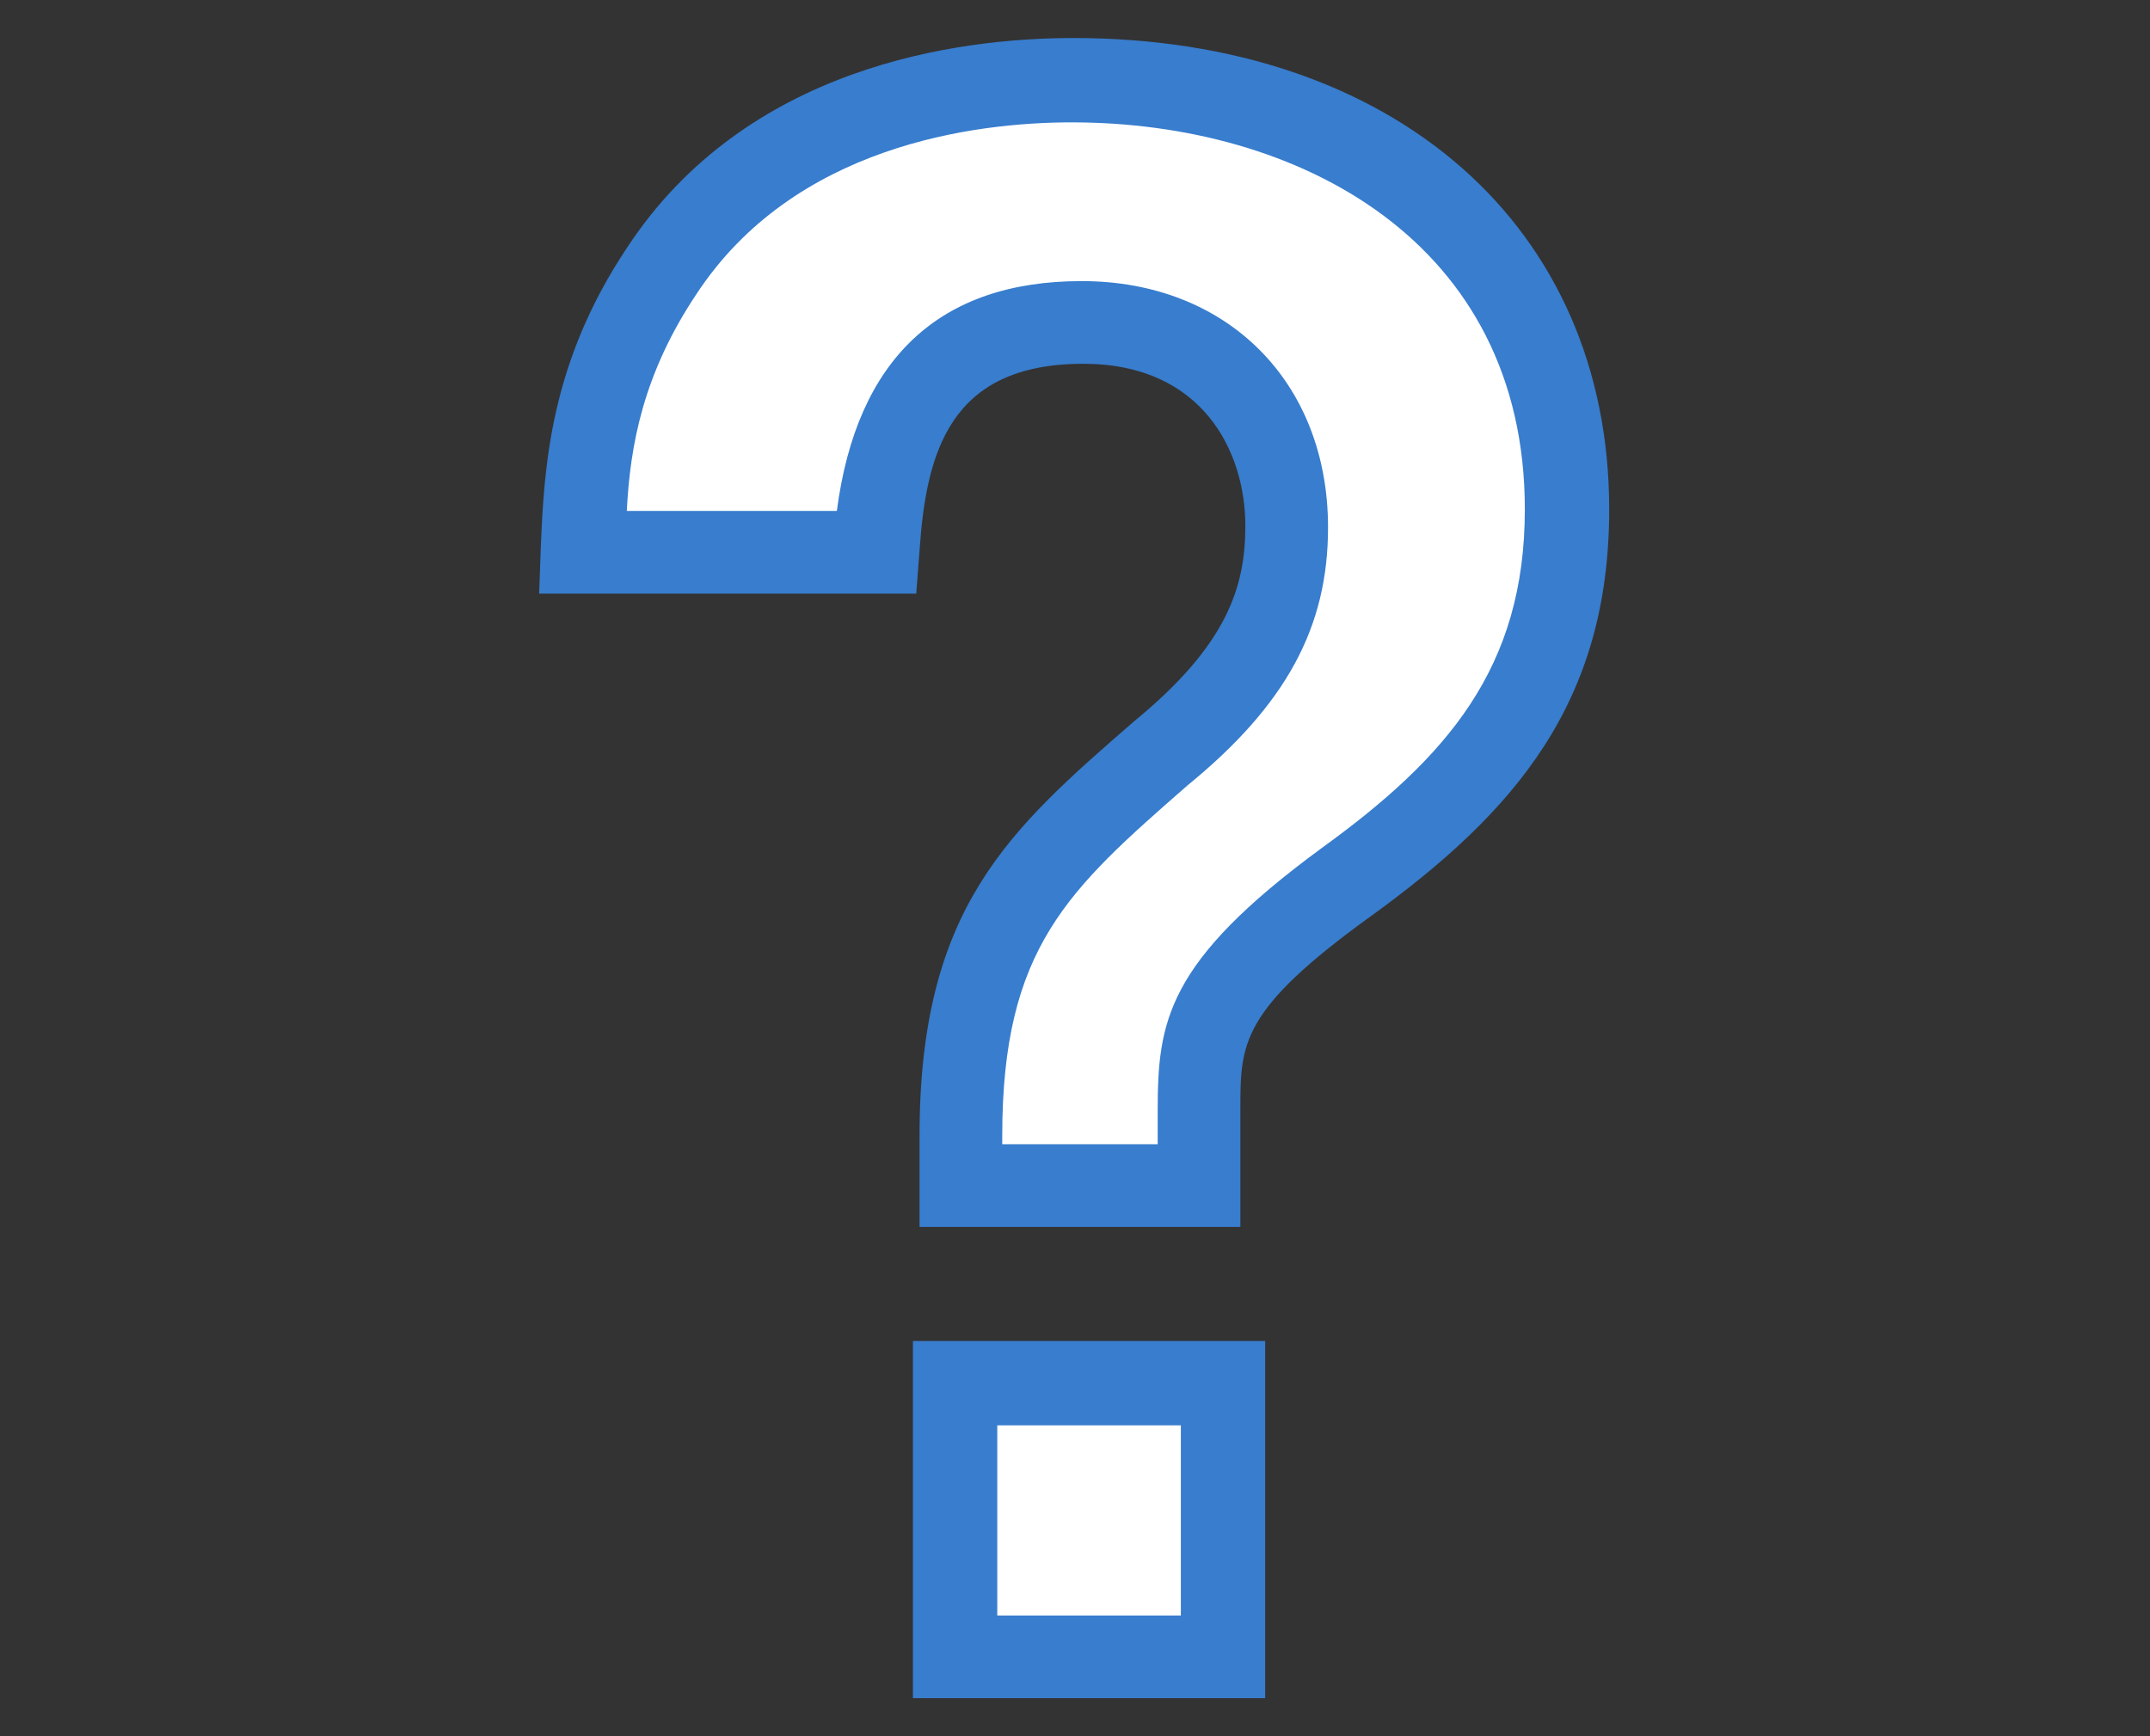
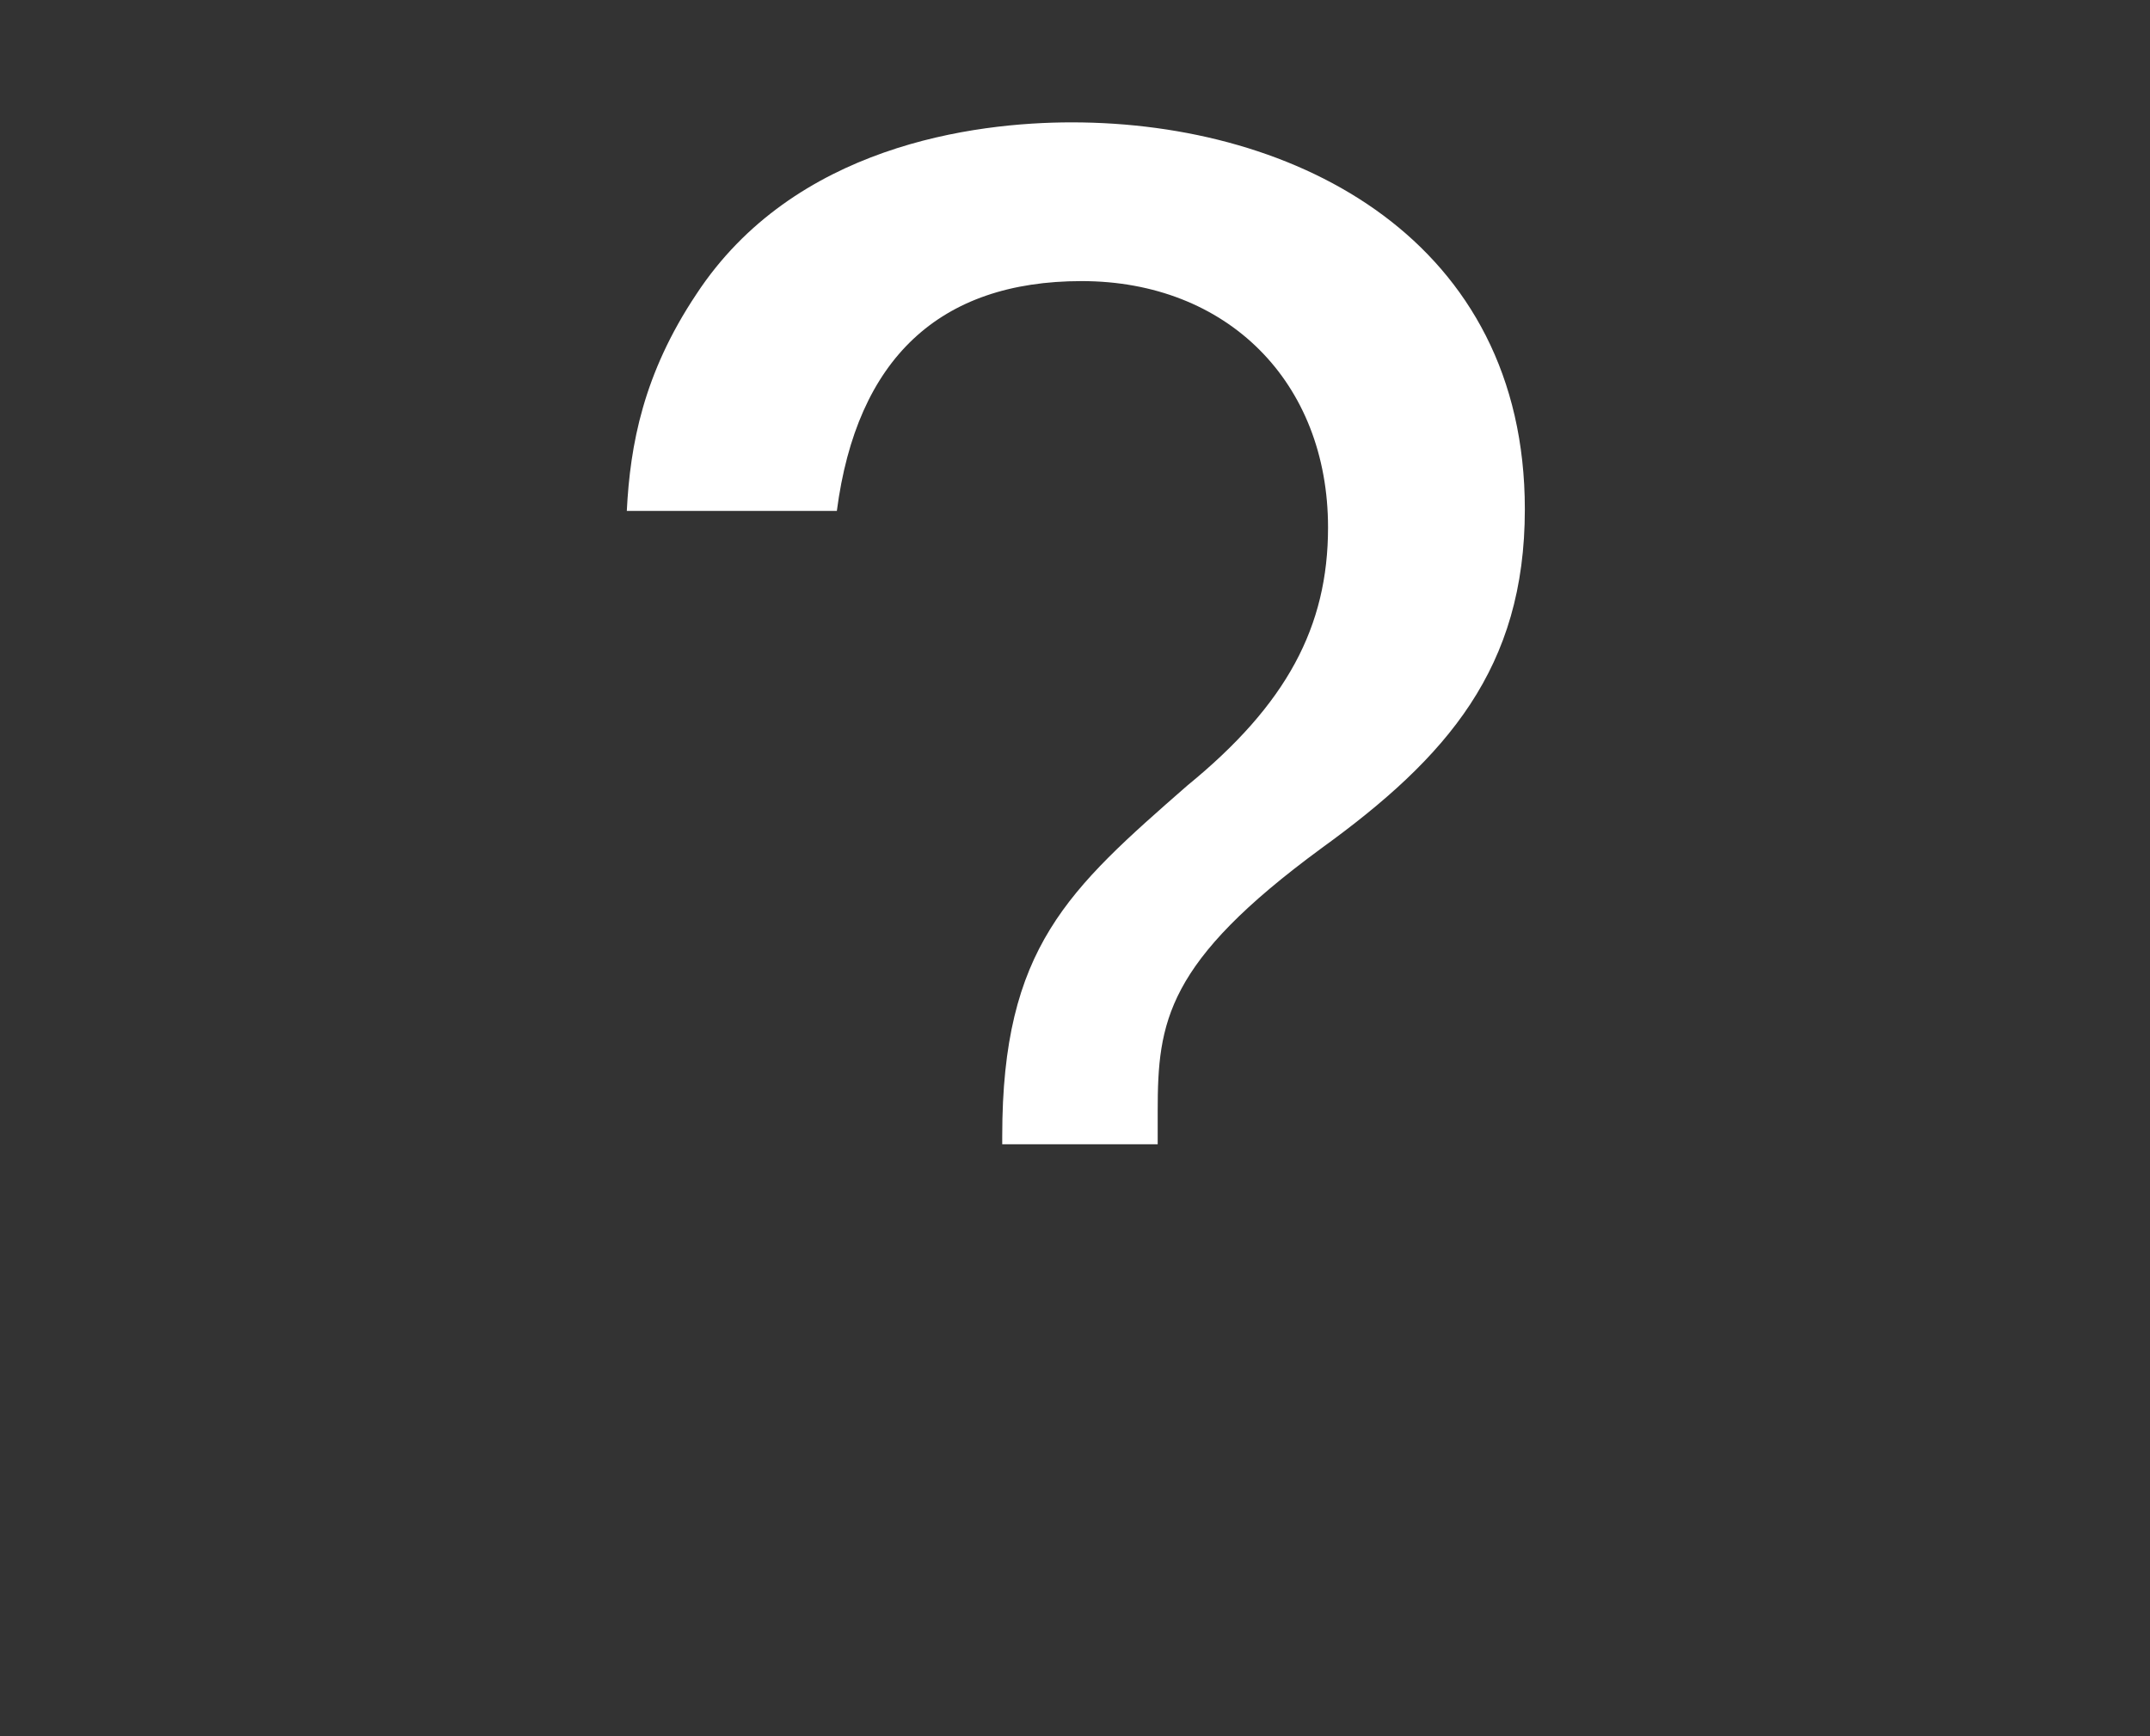
<svg xmlns="http://www.w3.org/2000/svg" version="1.1" id="レイヤー_1" x="0px" y="0px" viewBox="0 0 130 105" style="enable-background:new 0 0 130 105;" xml:space="preserve">
  <rect x="0" y="0" width="130" height="105" fill="#333333" stroke="none" />
  <style type="text/css">
	.st0{fill:#387DCE;}
	.st1{fill:#FFFFFF;}
</style>
  <g id="レイヤー_2_1_">
    <g id="デザイン">
-       <path class="st0" d="M76.5,102.7H55.2V81.1h21.3V102.7z M75.2,74.2H55.6v-5.5c0-13.8,5.4-18.5,13-25.1c5.6-4.6,6.7-8.1,6.7-11.8    c0-4.5-2.6-9.8-9.8-9.8c-8.1,0-9.5,5.4-9.9,11.3l-0.2,2.6H32.6l0.1-2.8c0.2-5,0.6-11.2,5.2-18.1c7.2-11,20-12.7,27-12.7    c19.4,0,32.4,11.4,32.4,28.5c0,11.7-5.7,18.3-14.4,24.6c-7.9,5.7-7.9,7.7-7.9,11.7V74.2z" />
-     </g>
+       </g>
  </g>
-   <rect x="60.3" y="86.2" class="st1" width="11.1" height="11.5" />
  <path class="st1" d="M60.6,69.2h9.4v-2c0-5.4,0.5-9,9.9-15.9c7.6-5.5,12.3-10.9,12.3-20.5c0-16.2-13.7-23.4-27.4-23.4  c-5.9,0-16.8,1.4-22.7,10.4c-3.2,4.8-4,9.1-4.2,13.1h12.7c1.2-9.2,6.2-13.9,14.8-13.9c8.8,0,14.9,6.1,14.9,14.9  c0,6-2.5,10.7-8.5,15.6c-7.2,6.3-11.2,9.8-11.2,21.2V69.2z" />
</svg>